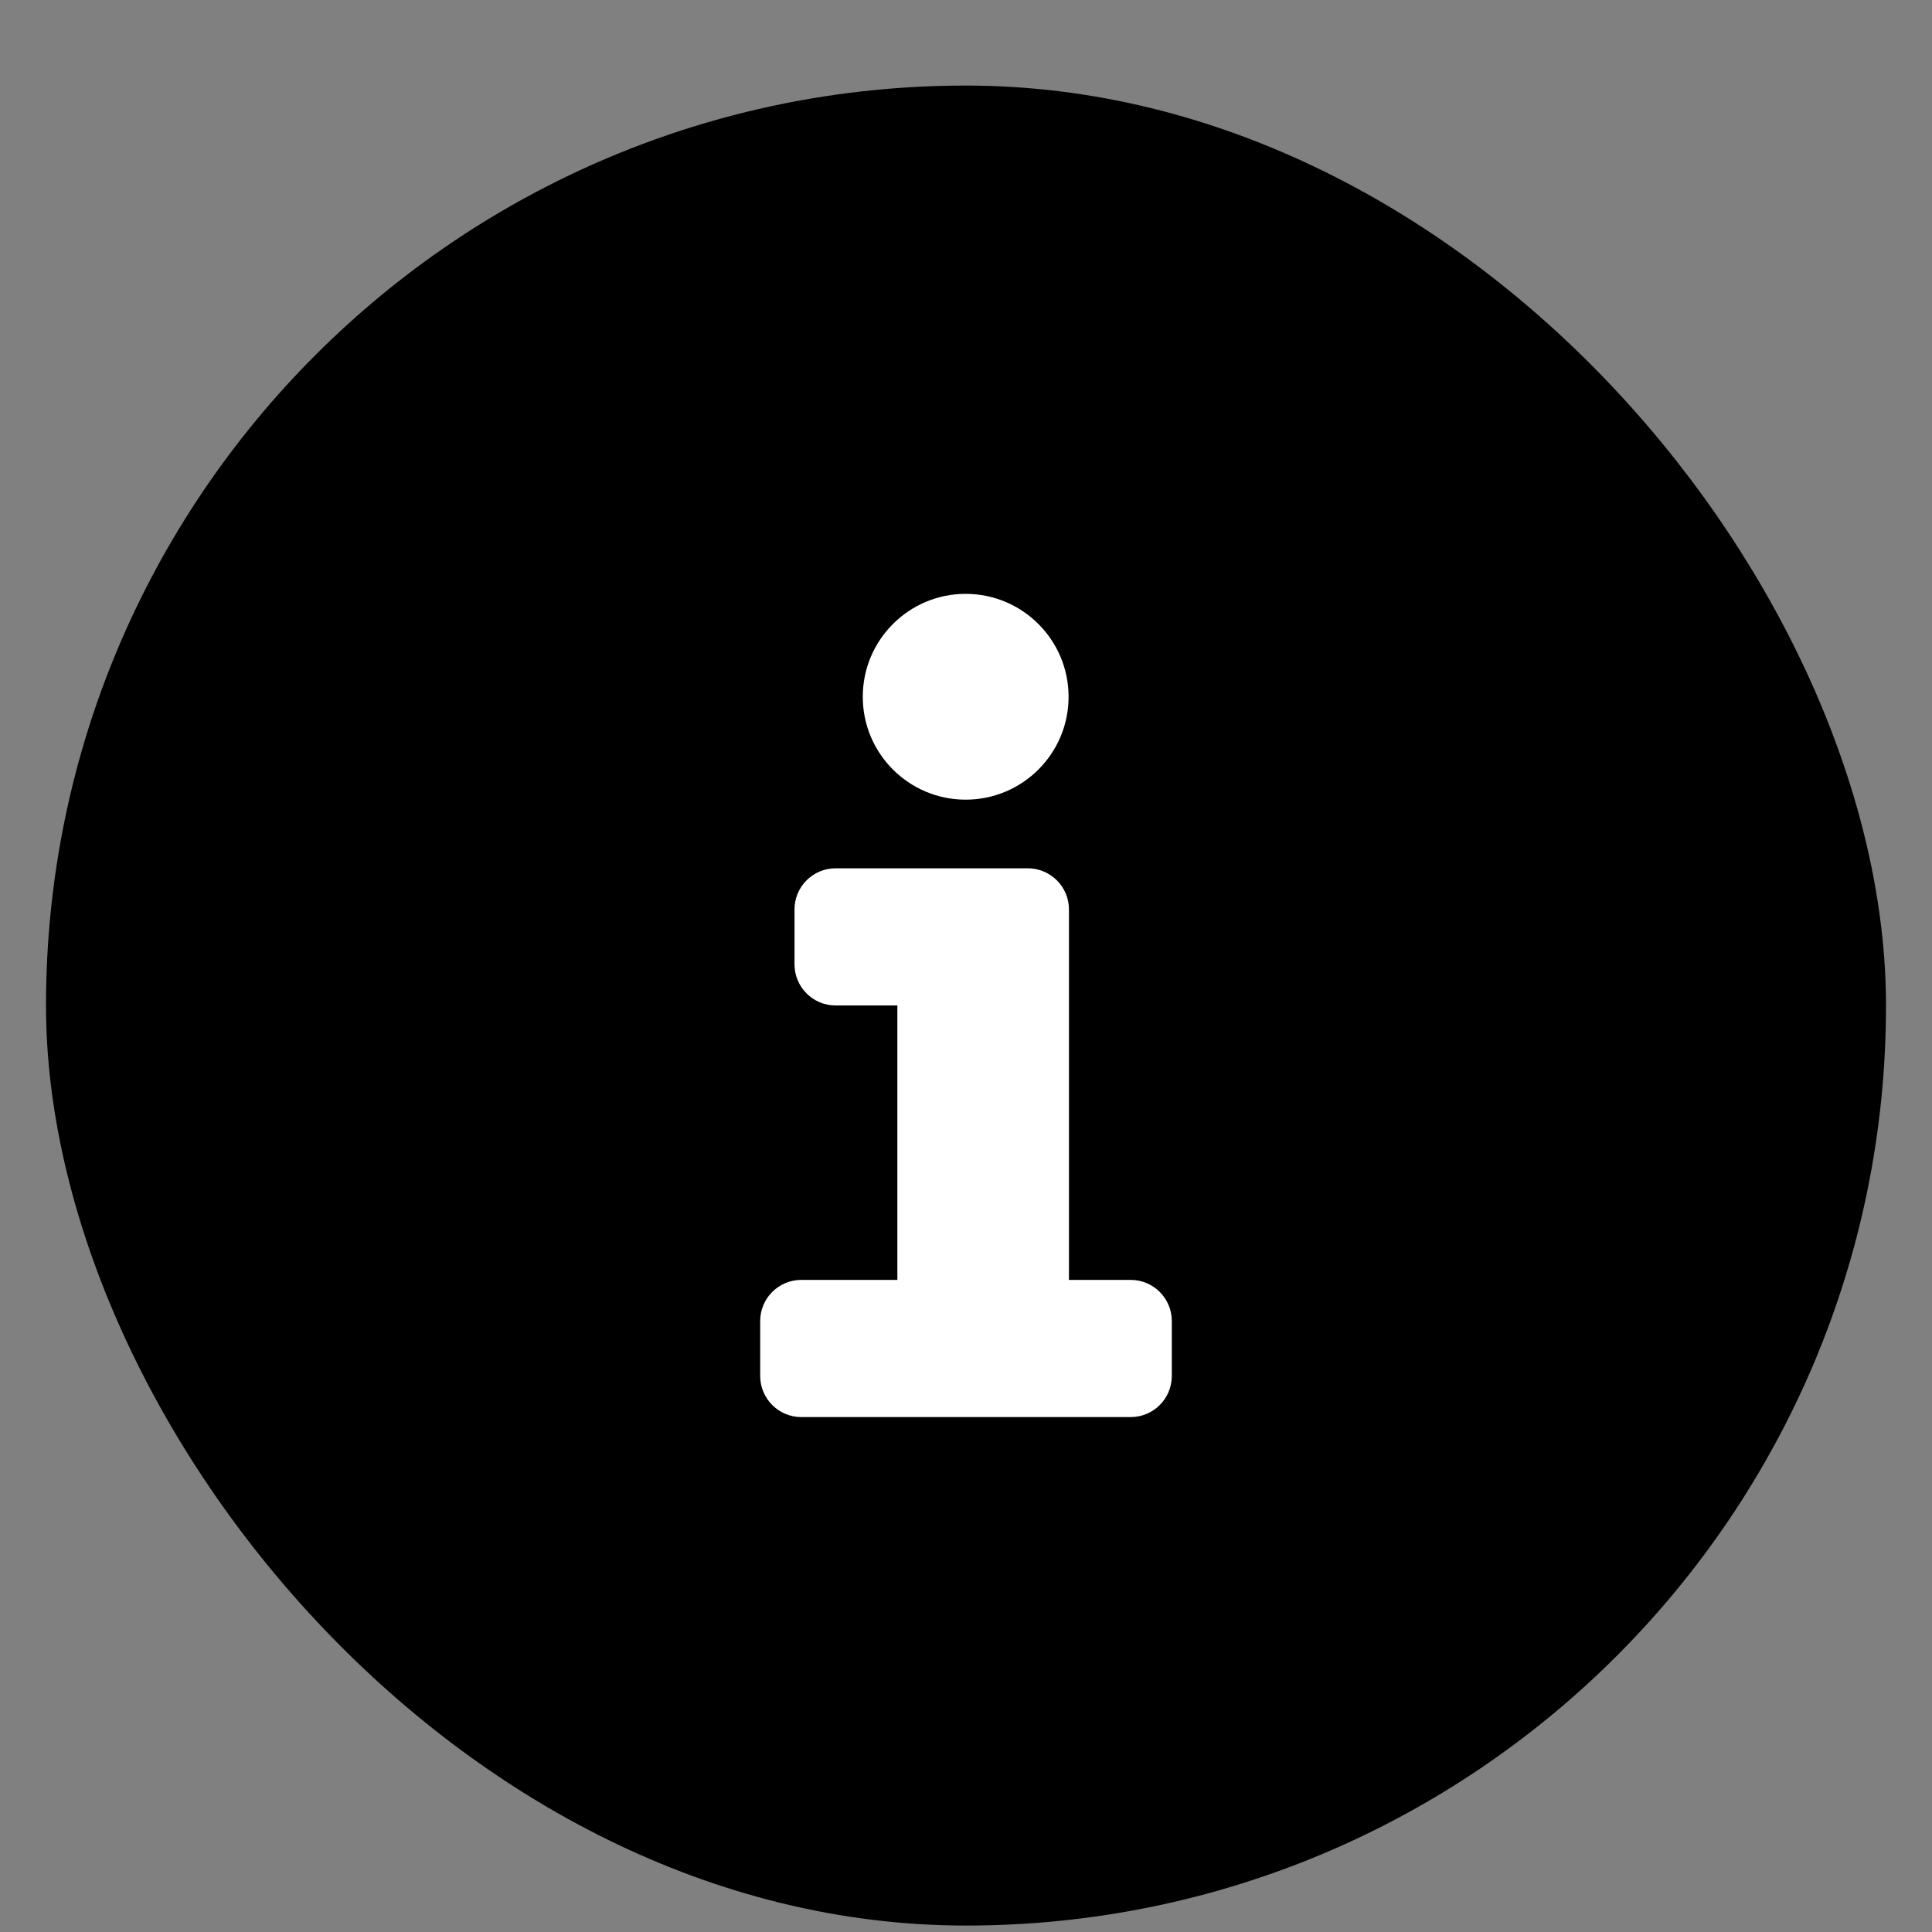
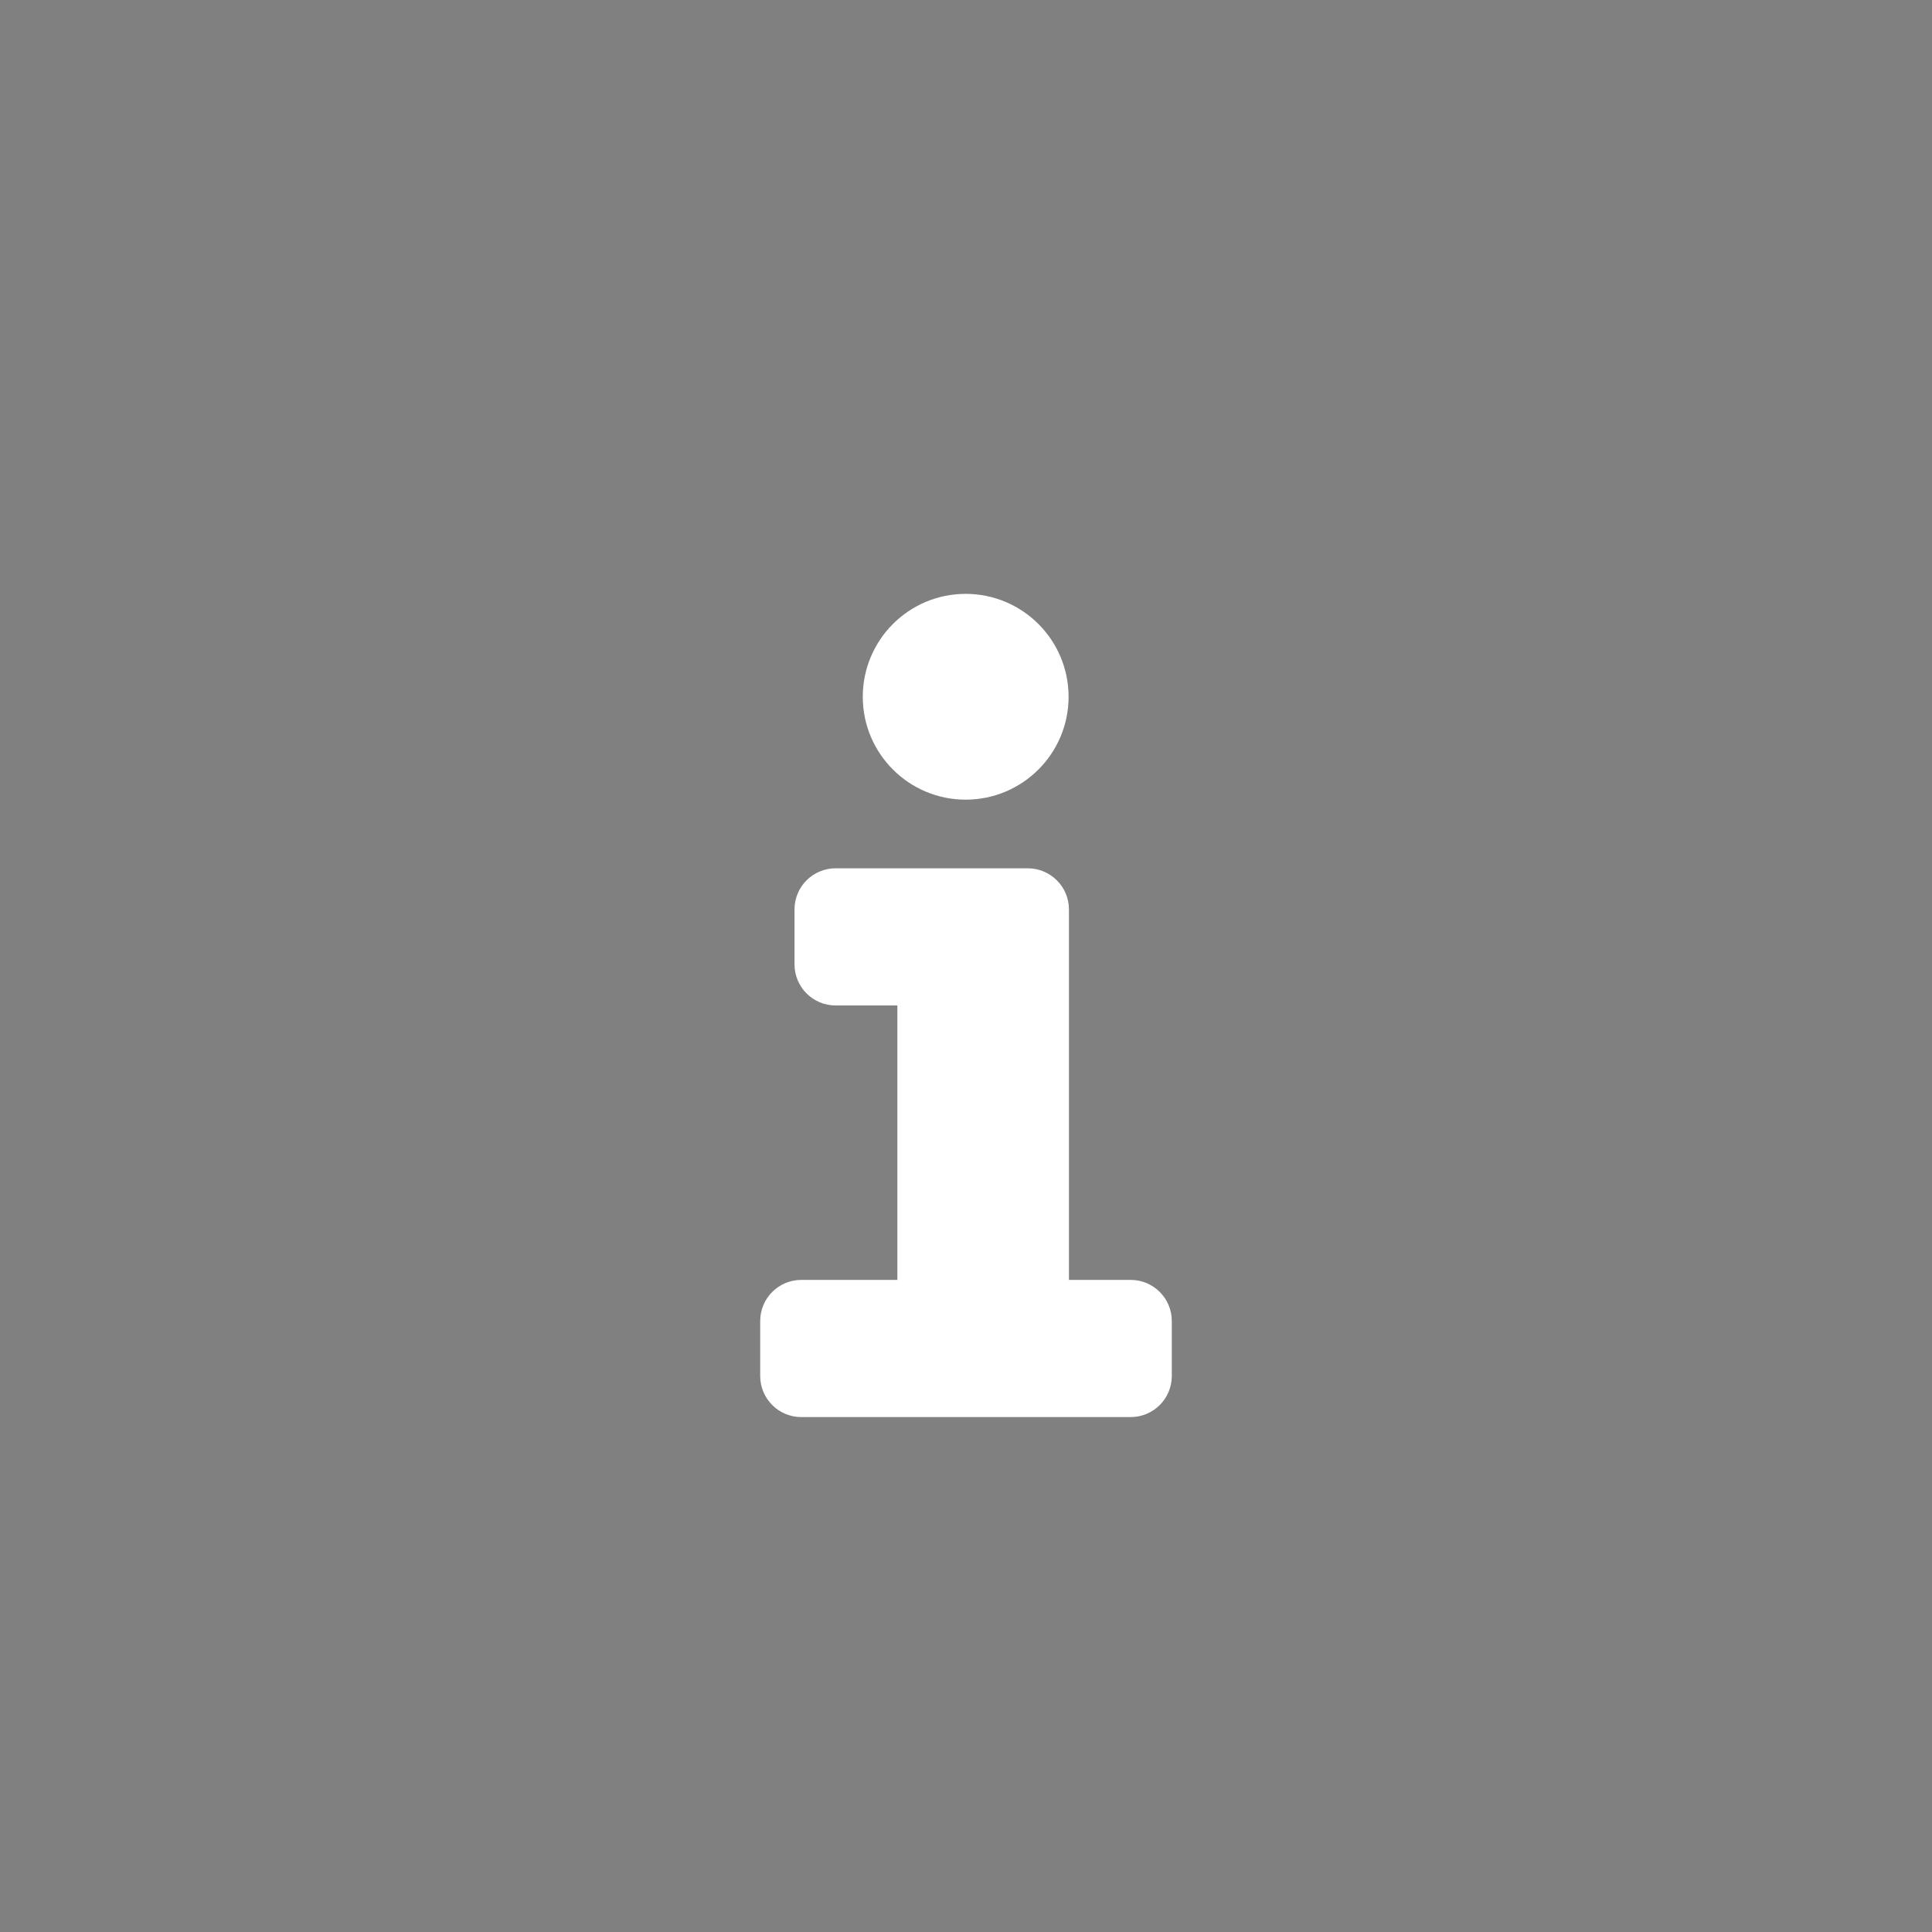
<svg xmlns="http://www.w3.org/2000/svg" width="21" height="21" viewBox="0 0 21 21" fill="none">
  <rect x="0" y="0" width="21" height="21" fill="#808080" stroke="none" />
-   <rect x="0.5" y="0.93" width="20" height="20" rx="10" fill="black" />
  <path d="M10.496 8.692C9.879 8.692 9.378 8.191 9.378 7.574C9.378 6.956 9.879 6.455 10.496 6.455C11.114 6.455 11.615 6.956 11.615 7.574C11.615 8.191 11.114 8.692 10.496 8.692Z" fill="white" />
  <path d="M9.083 9.438C8.836 9.438 8.636 9.638 8.636 9.885V10.482C8.636 10.729 8.836 10.929 9.083 10.929H9.754L9.754 13.912H8.71C8.463 13.912 8.263 14.112 8.263 14.359V14.956C8.263 15.203 8.463 15.403 8.71 15.403H12.29C12.537 15.403 12.737 15.203 12.737 14.956V14.359C12.737 14.112 12.537 13.912 12.29 13.912H11.619V9.885C11.619 9.638 11.418 9.438 11.171 9.438H9.083Z" fill="white" />
</svg>